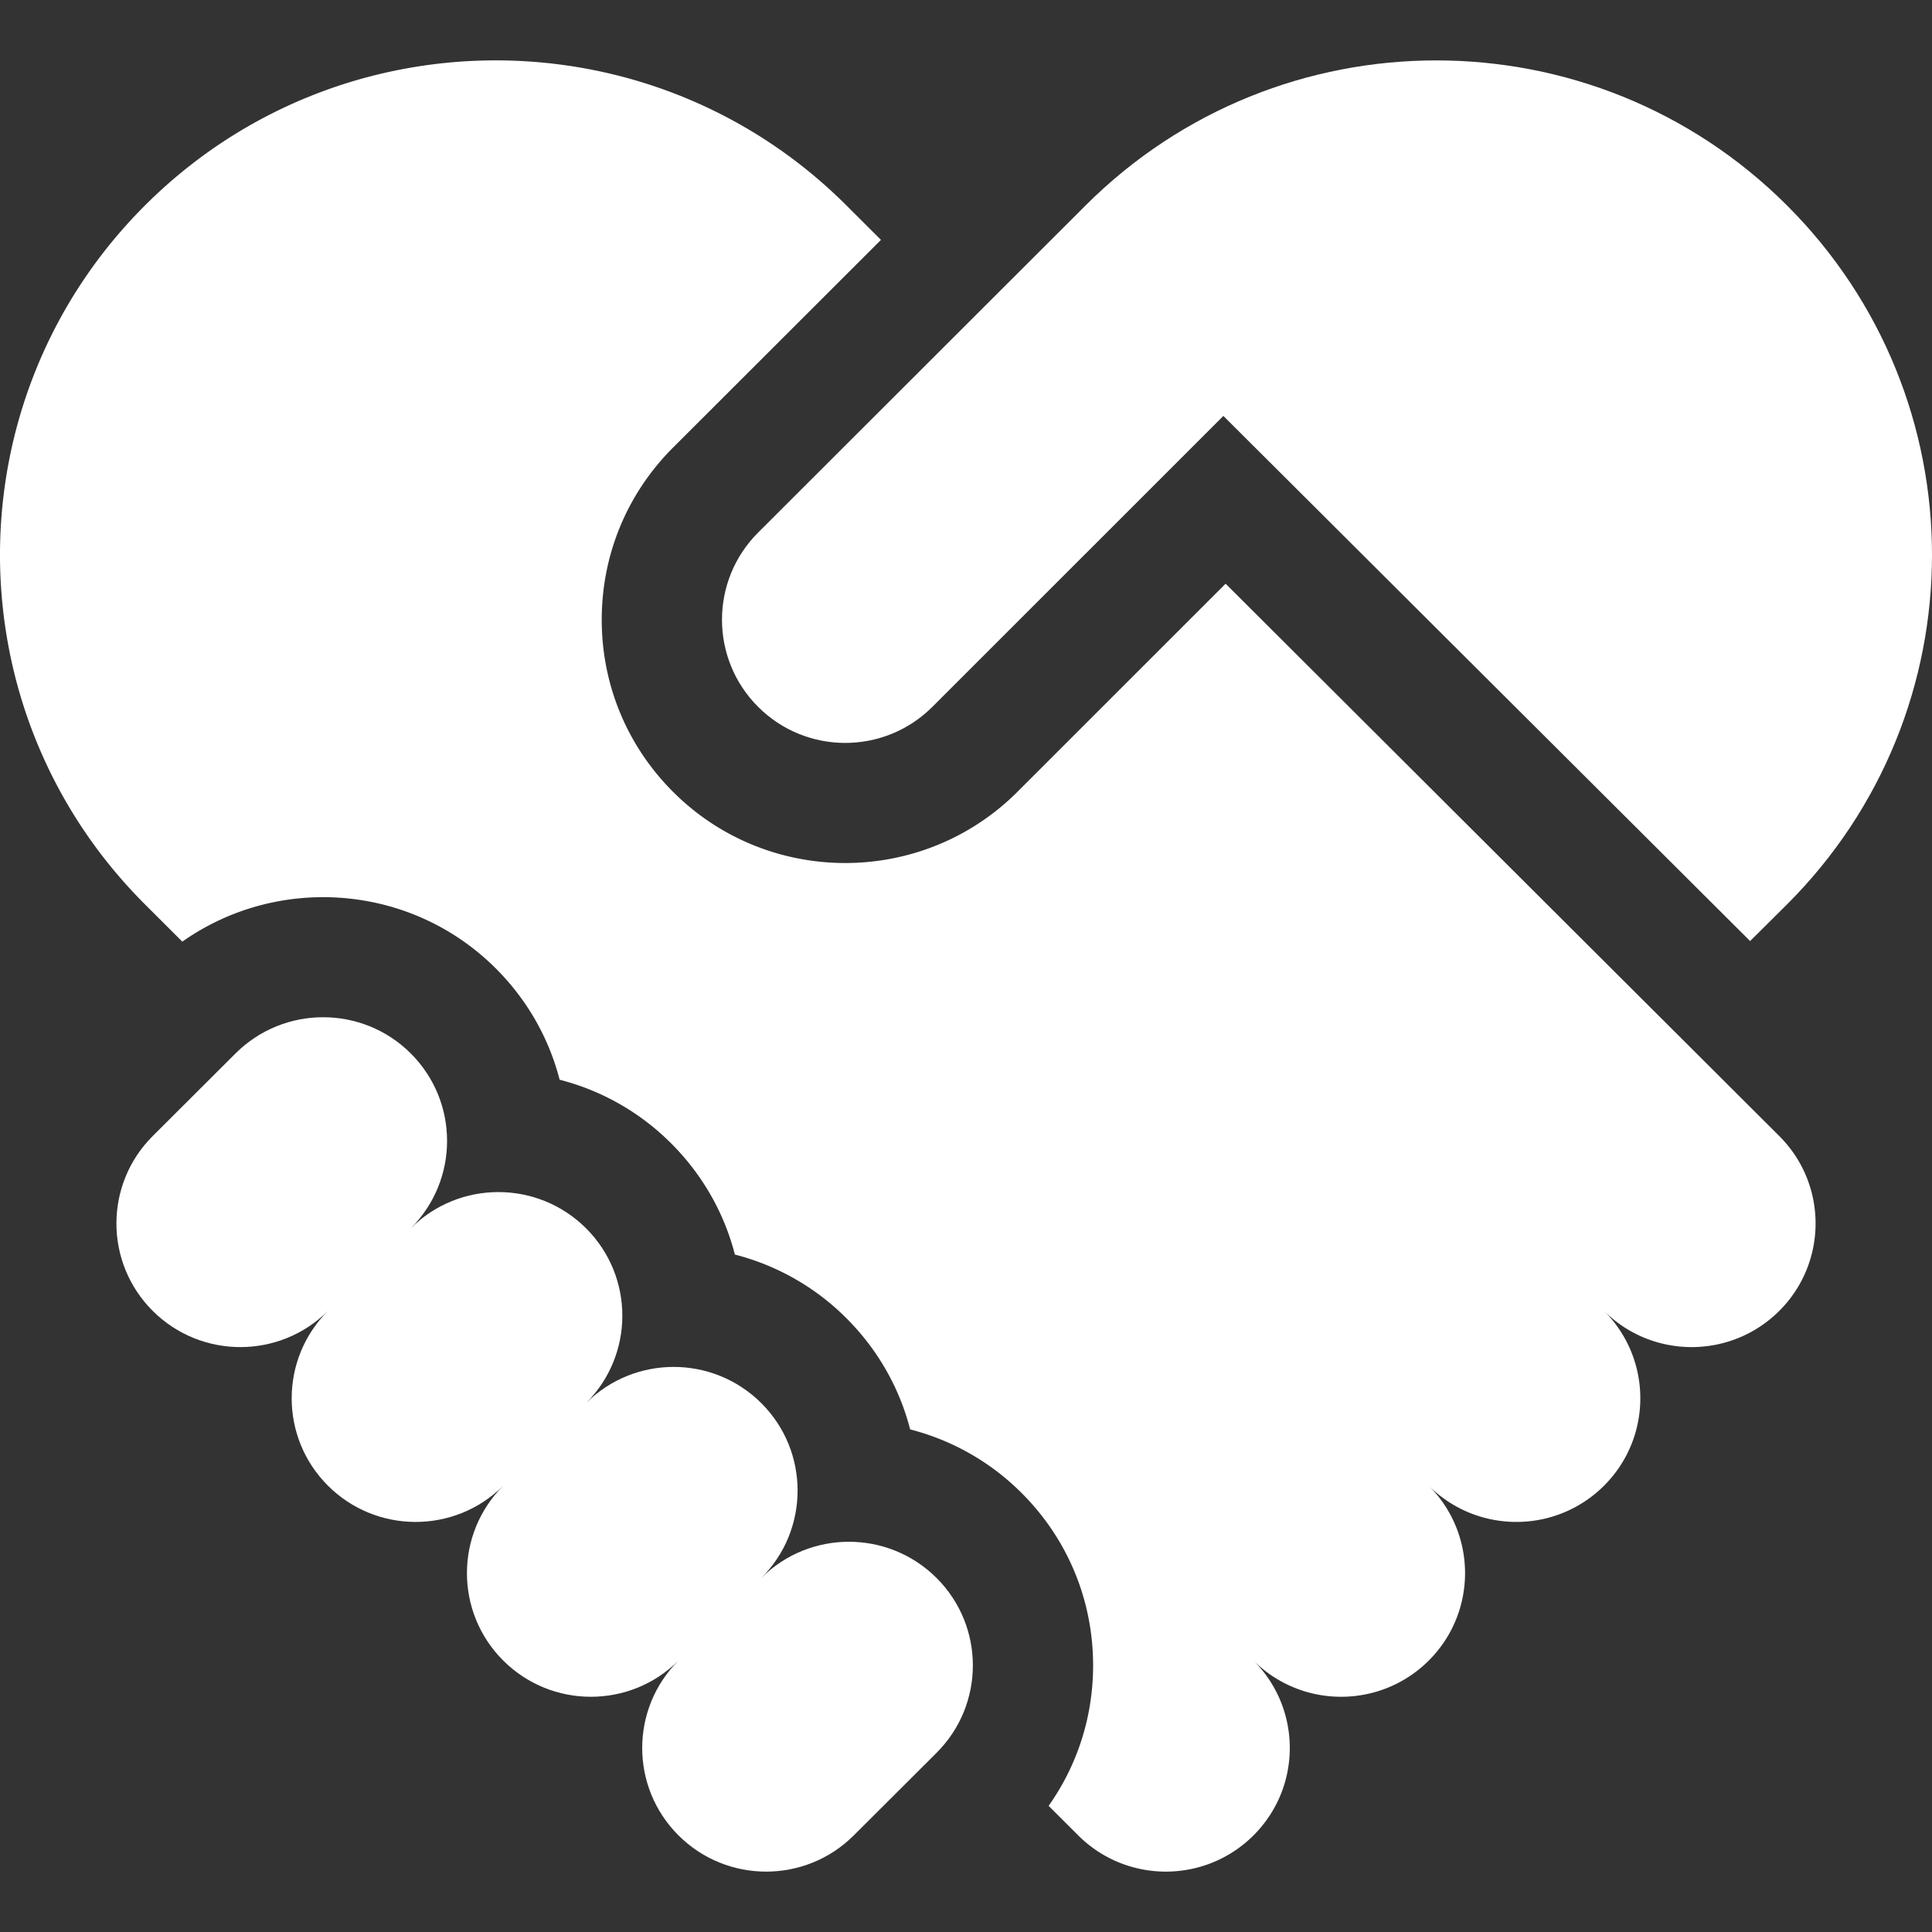
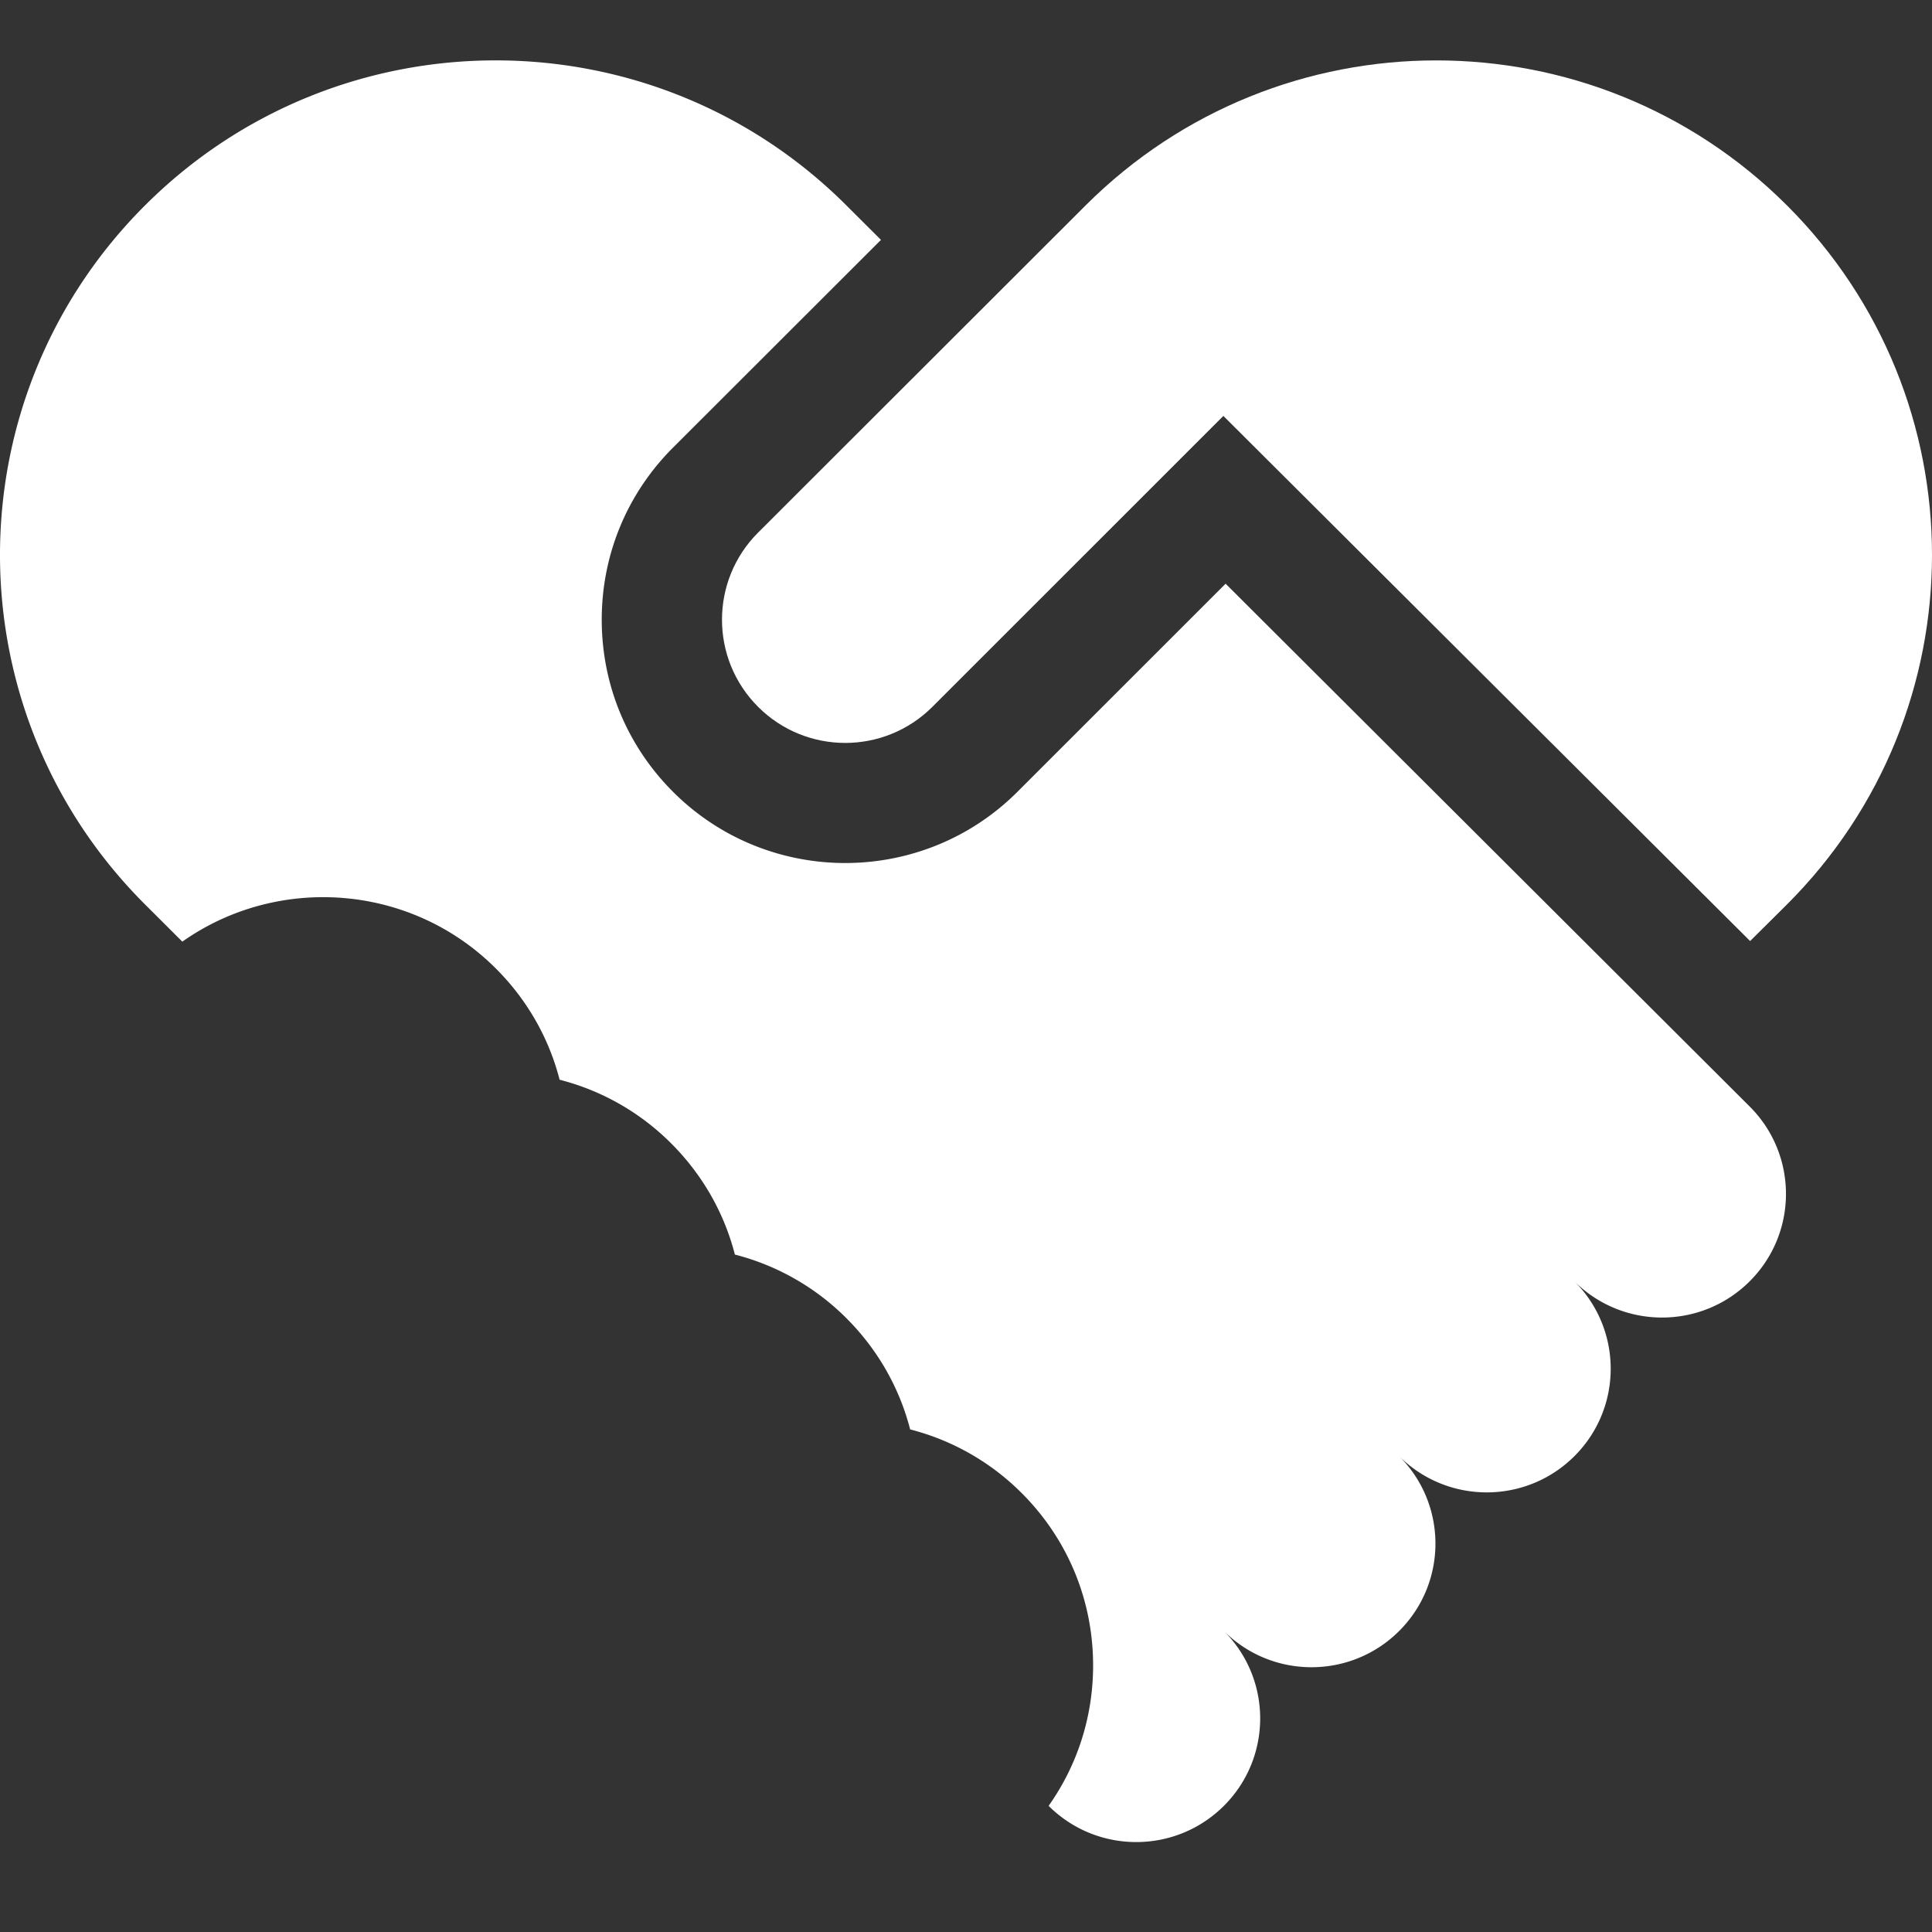
<svg xmlns="http://www.w3.org/2000/svg" data-bbox="0 16.001 511.999 479.997" width="300" viewBox="0 0 512 512" height="300" data-type="color">
  <rect x="0" y="0" width="512" height="512" fill="#333333" stroke="none" />
  <g>
-     <path fill="#ffffff" d="M248.199 418.18c-12.826-12.795-33.62-12.795-46.446 0 12.826-12.795 12.826-33.54 0-46.335s-33.62-12.795-46.446 0c12.826-12.795 12.826-33.54 0-46.335s-33.62-12.795-46.446 0c12.826-12.795 12.826-33.54 0-46.335s-33.62-12.795-46.446 0l-21.942 21.889c-12.826 12.795-12.826 33.54 0 46.334s33.62 12.795 46.446 0c-12.826 12.795-12.826 33.54 0 46.335s33.62 12.795 46.446 0c-12.826 12.795-12.826 33.54 0 46.335s33.62 12.795 46.446 0c-12.826 12.795-12.826 33.54 0 46.334s33.62 12.795 46.446 0l21.942-21.889c12.826-12.793 12.826-33.538 0-46.333" data-color="1" />
    <path fill="#ffffff" d="M200.901 187.318c12.756 12.752 33.436 12.752 46.192 0l77.112-77.091 139.591 139.16 9.727-9.657c51.302-51.18 51.302-134.158 0-185.338s-134.48-51.18-185.782 0l-86.839 86.748c-12.756 12.751-12.756 33.426-.001 46.178" data-color="1" />
-     <path fill="#ffffff" d="m324.801 154.686-55.174 55.159c-25.162 25.152-66.1 25.151-91.259.001-12.188-12.184-18.901-28.385-18.901-45.618 0-17.232 6.713-33.433 18.901-45.617l55.098-55.04-9.207-9.185c-51.302-51.18-134.48-51.18-185.782 0s-51.302 134.159 0 185.338l9.844 9.821c25.231-17.799 60.478-15.438 83.051 7.081 8.312 8.291 14.087 18.442 16.937 29.513a64.3 64.3 0 0 1 29.509 16.822c8.311 8.291 14.087 18.442 16.936 29.513a64.3 64.3 0 0 1 29.509 16.822c8.311 8.291 14.087 18.442 16.937 29.514a64.3 64.3 0 0 1 29.509 16.821c12.237 12.207 18.976 28.443 18.977 45.717 0 13.521-4.129 26.407-11.792 37.222l7.848 7.83c12.826 12.795 33.62 12.795 46.446 0s12.826-33.54 0-46.335c12.826 12.795 33.62 12.795 46.446 0s12.826-33.54 0-46.335c12.826 12.795 33.62 12.795 46.446 0s12.826-33.54 0-46.334c12.826 12.795 33.62 12.795 46.446 0s12.826-33.54 0-46.335z" data-color="1" />
+     <path fill="#ffffff" d="m324.801 154.686-55.174 55.159c-25.162 25.152-66.1 25.151-91.259.001-12.188-12.184-18.901-28.385-18.901-45.618 0-17.232 6.713-33.433 18.901-45.617l55.098-55.04-9.207-9.185c-51.302-51.18-134.48-51.18-185.782 0s-51.302 134.159 0 185.338l9.844 9.821c25.231-17.799 60.478-15.438 83.051 7.081 8.312 8.291 14.087 18.442 16.937 29.513a64.3 64.3 0 0 1 29.509 16.822c8.311 8.291 14.087 18.442 16.936 29.513a64.3 64.3 0 0 1 29.509 16.822c8.311 8.291 14.087 18.442 16.937 29.514a64.3 64.3 0 0 1 29.509 16.821c12.237 12.207 18.976 28.443 18.977 45.717 0 13.521-4.129 26.407-11.792 37.222c12.826 12.795 33.62 12.795 46.446 0s12.826-33.54 0-46.335c12.826 12.795 33.62 12.795 46.446 0s12.826-33.54 0-46.335c12.826 12.795 33.62 12.795 46.446 0s12.826-33.54 0-46.334c12.826 12.795 33.62 12.795 46.446 0s12.826-33.54 0-46.335z" data-color="1" />
  </g>
</svg>